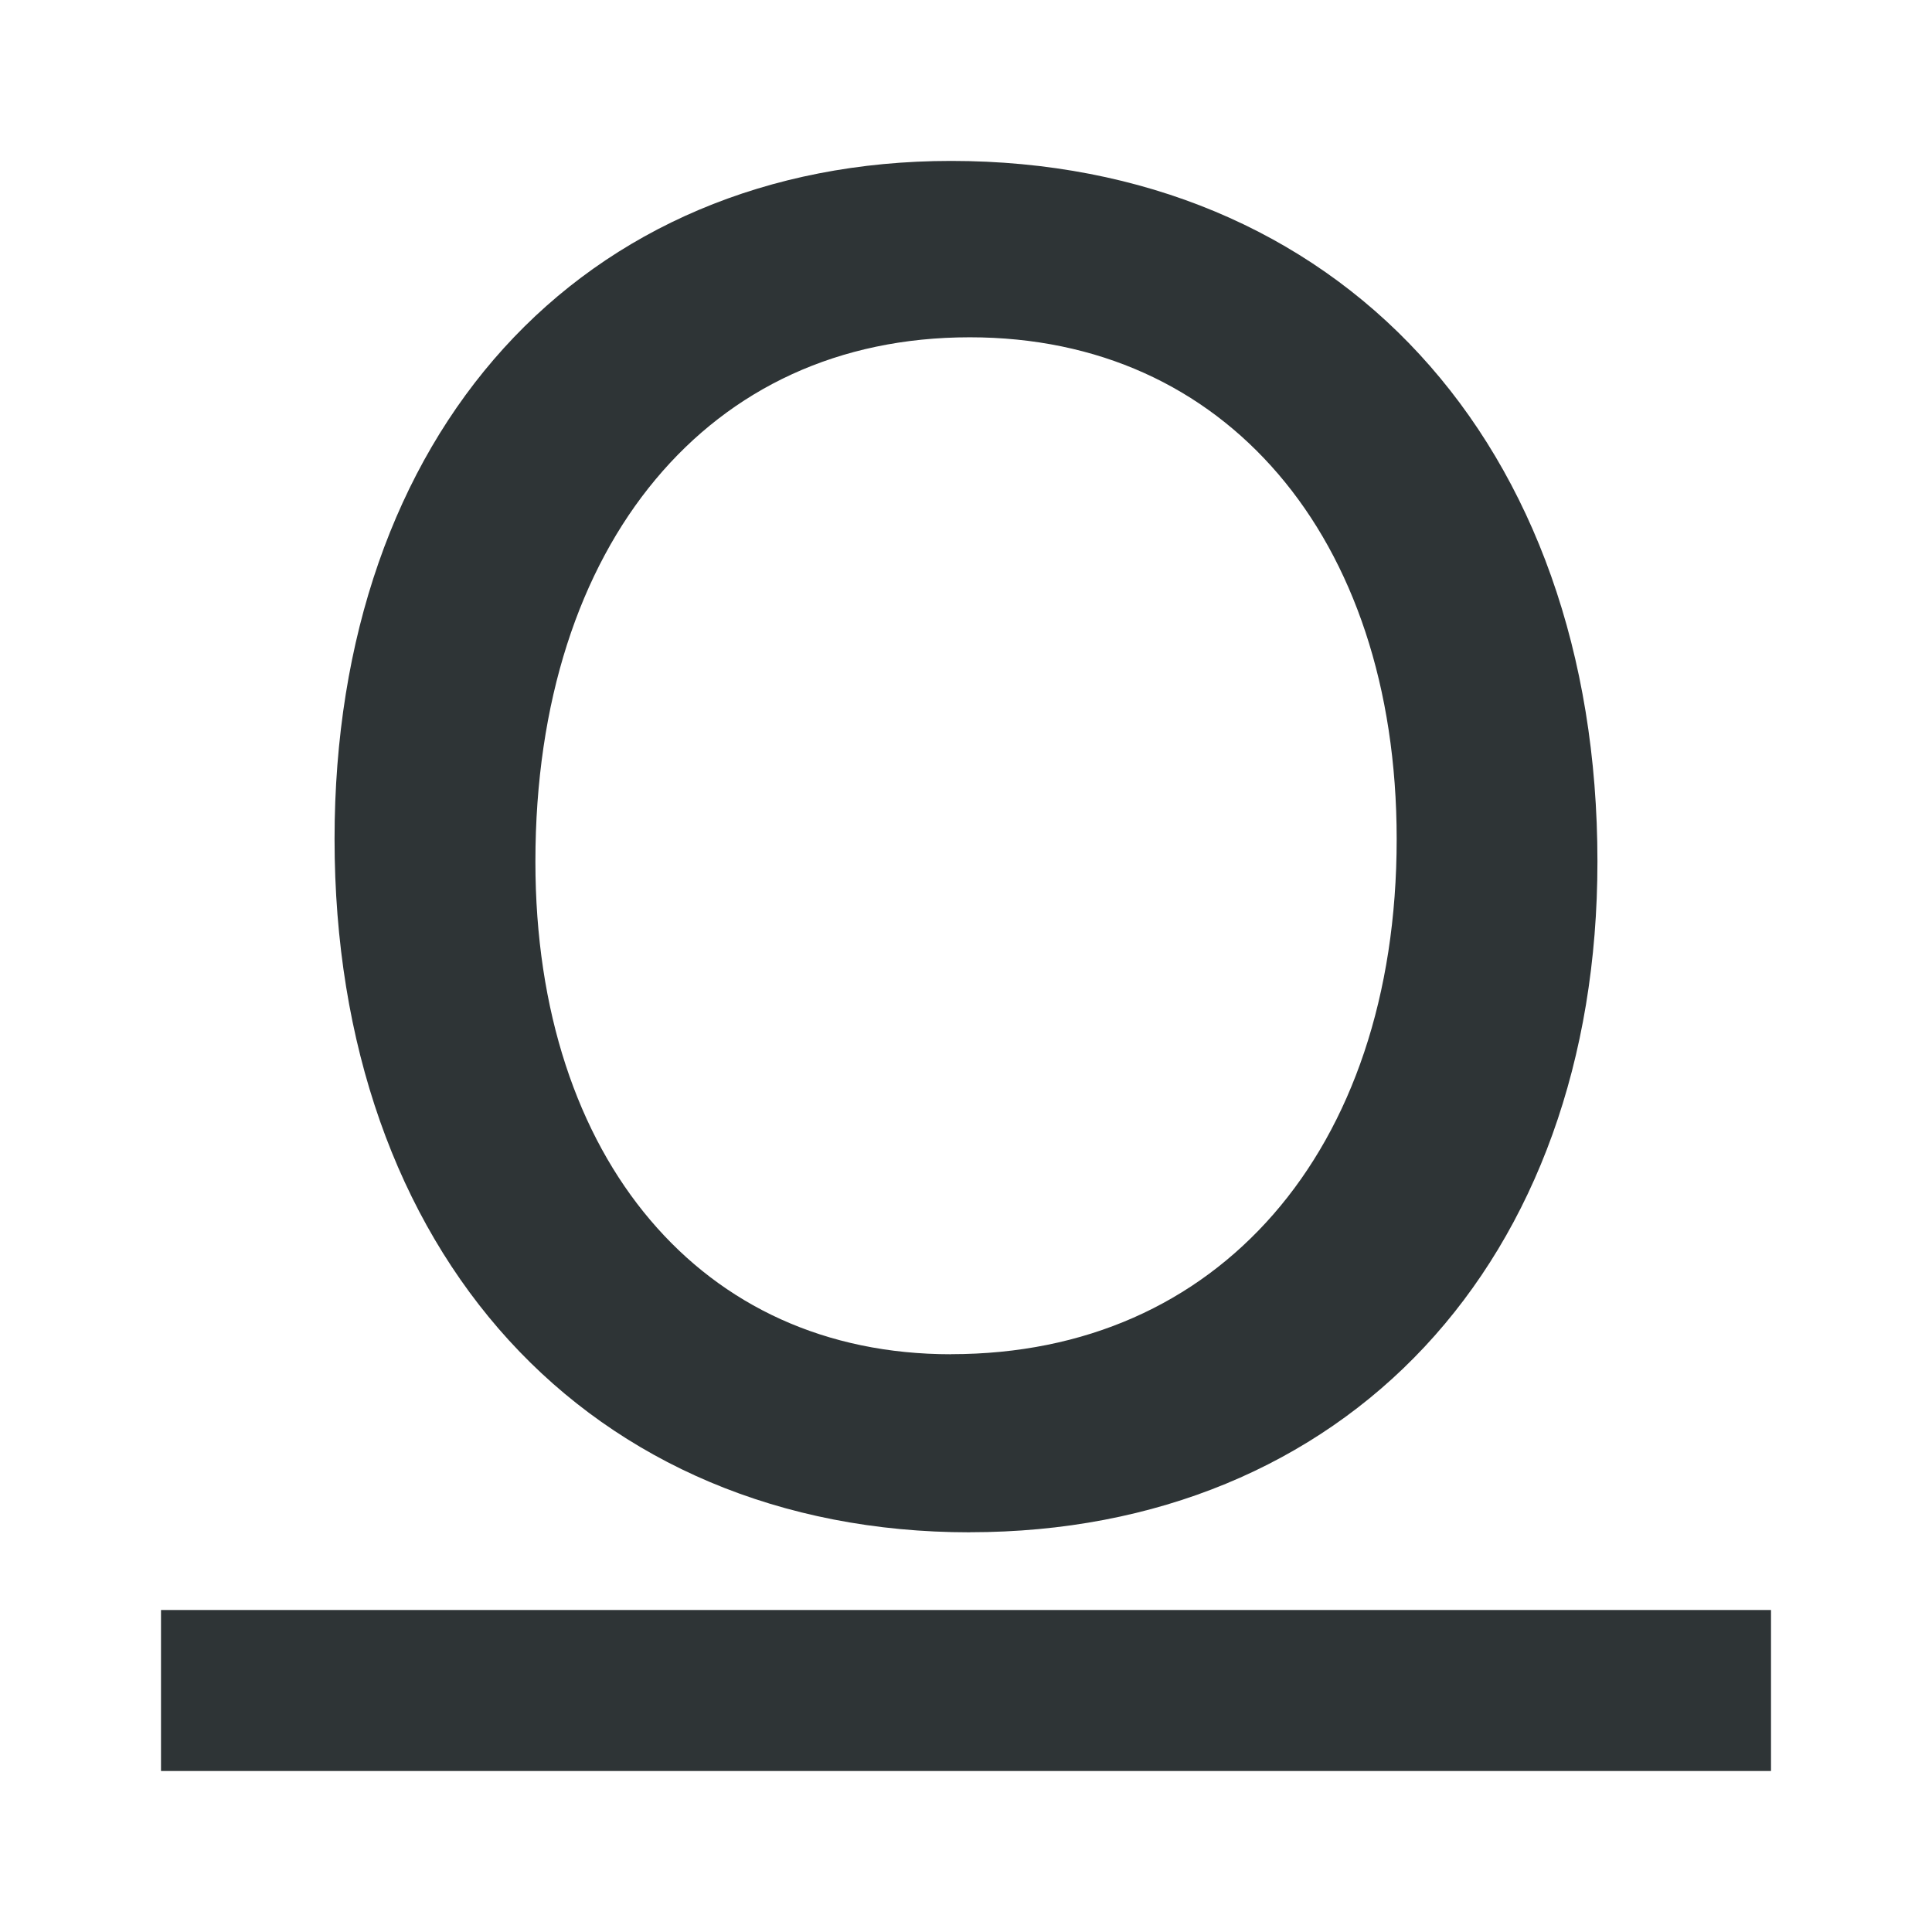
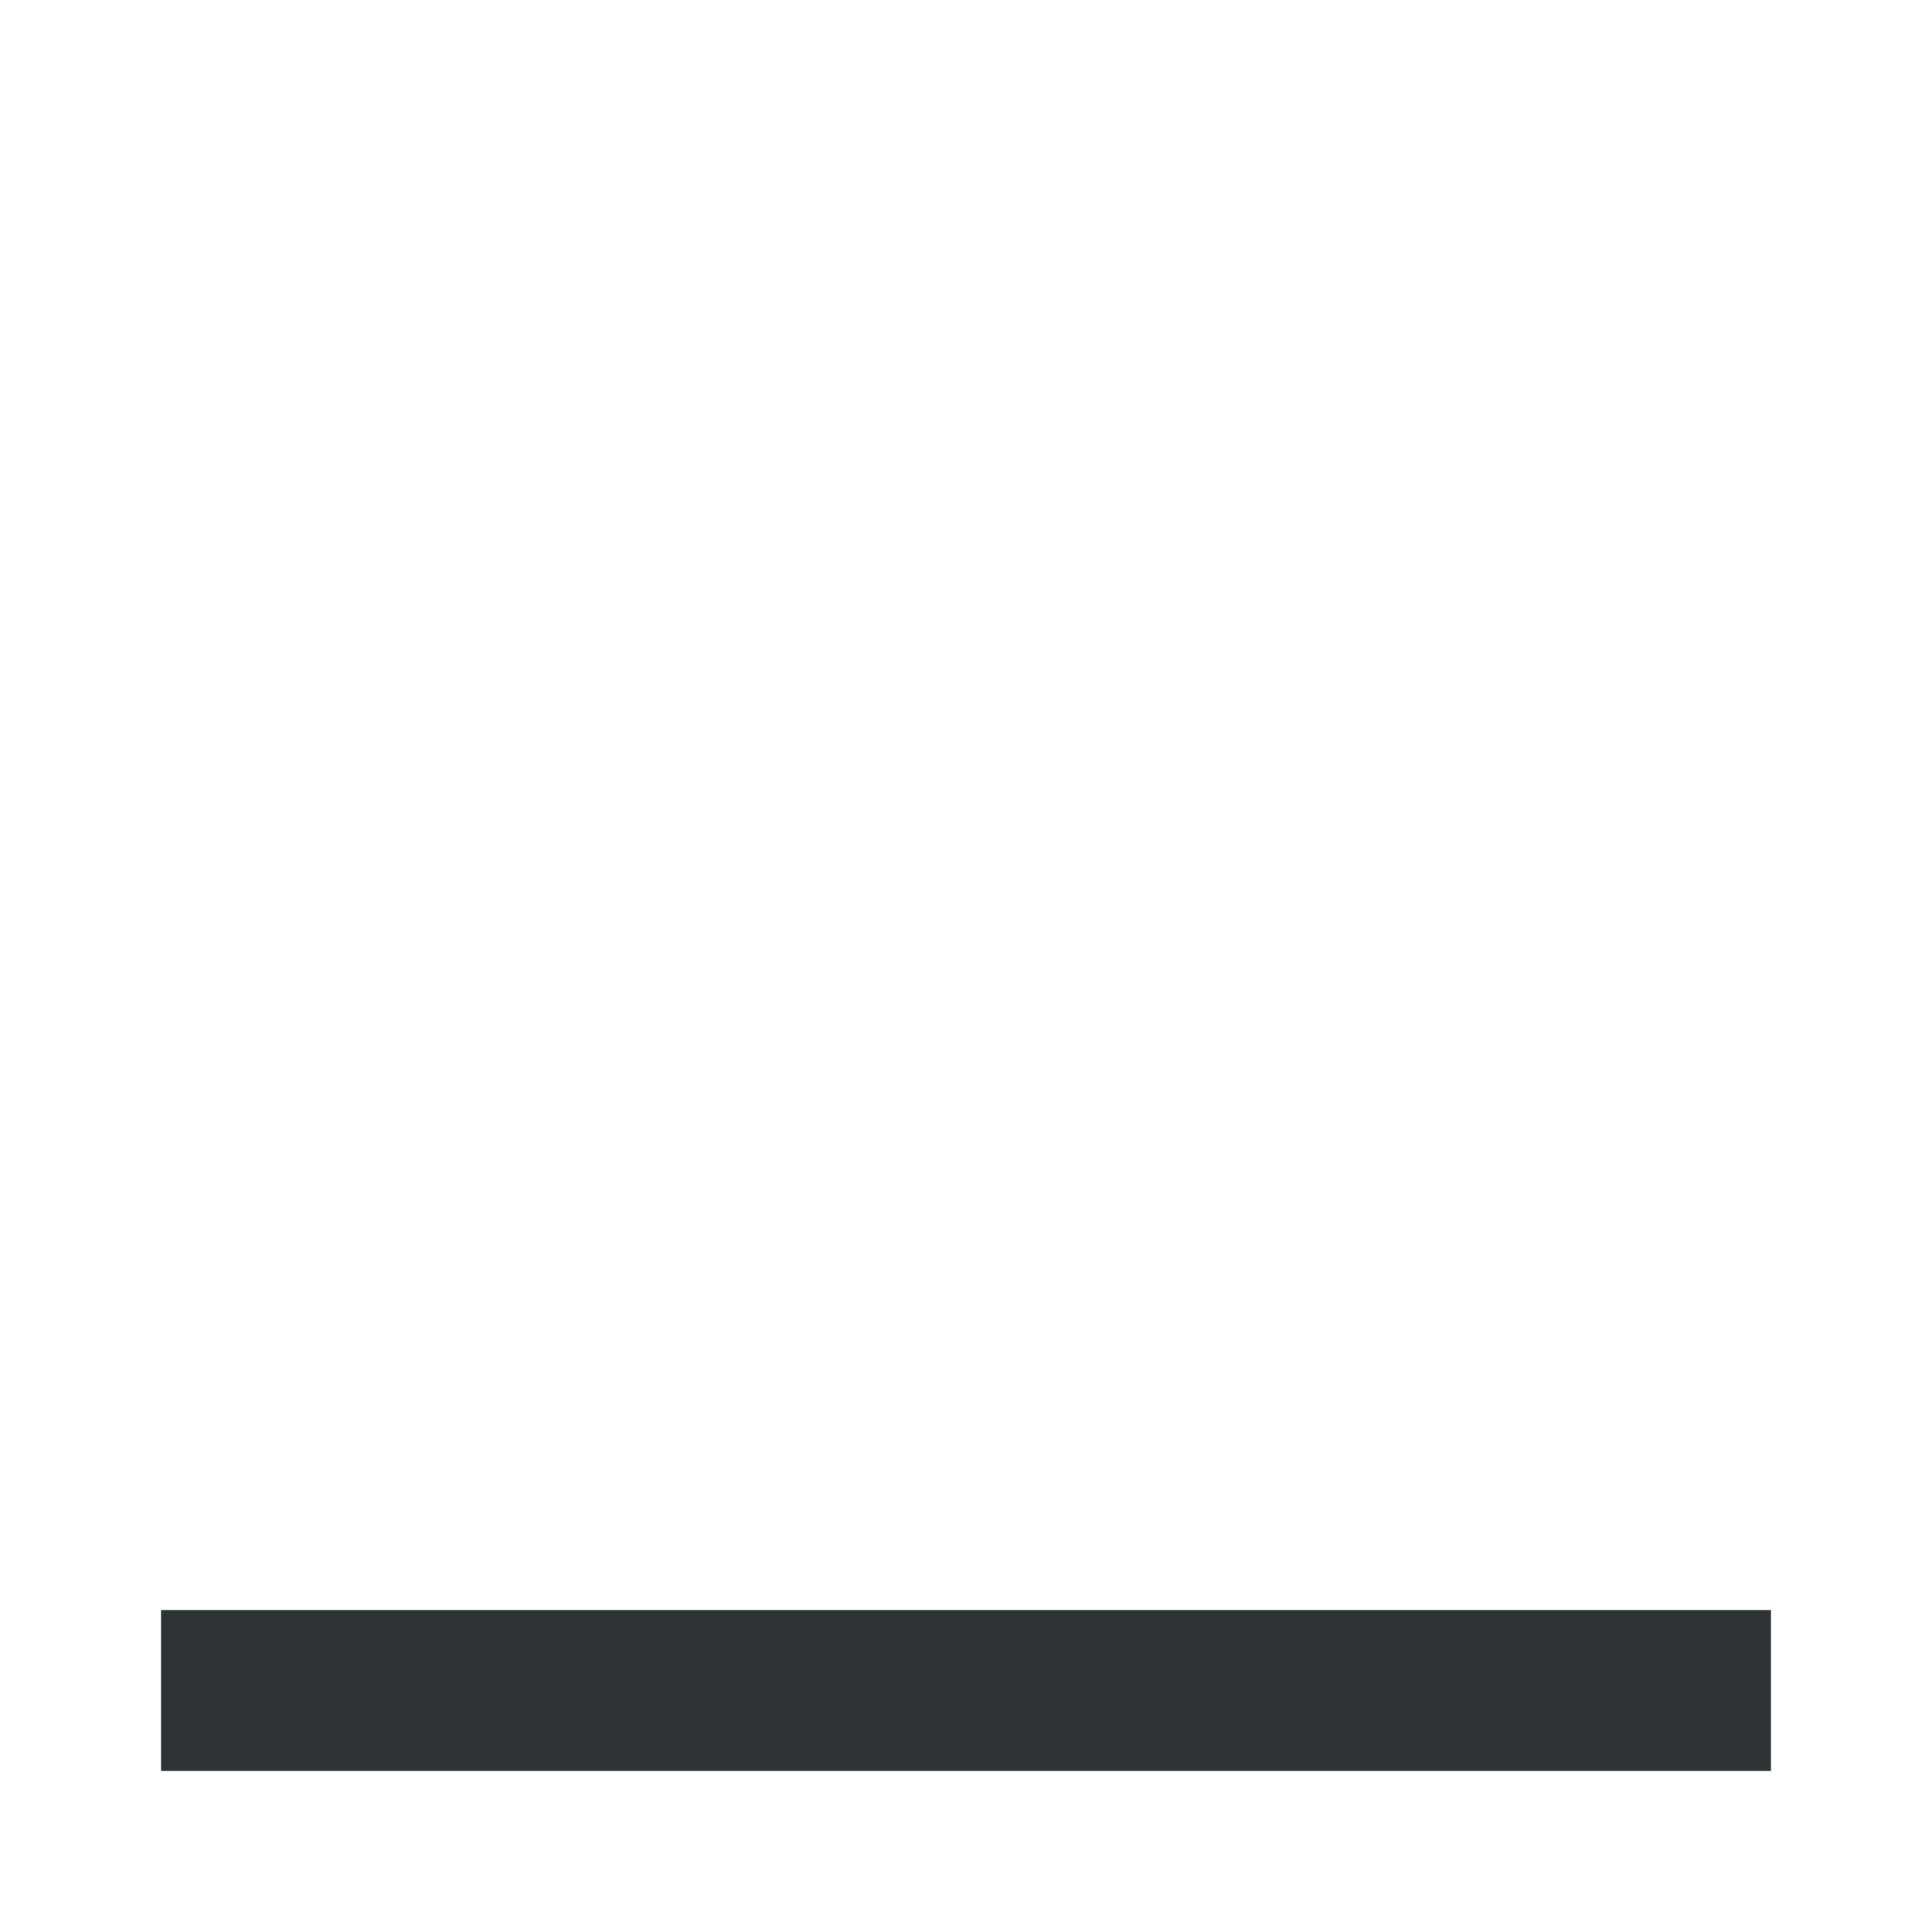
<svg xmlns="http://www.w3.org/2000/svg" viewBox="0 0 24 24">
  <g fill="#2e3436" transform="matrix(1 0 0 -1 0 24)">
-     <path d="m2 2v2h20v-2z" />
-     <path d="m10.461 5.209c-2.355 0-4.34.868-5.725 2.385-1.384 1.517-2.166 3.673-2.166 6.227 0 2.506.758 4.616 2.102 6.098 1.344 1.482 3.272 2.326 5.557 2.326 2.389 0 4.41-.873 5.82-2.404 1.411-1.531 2.209-3.71 2.209-6.299 0-2.474-.776-4.56-2.146-6.027s-3.332-2.305-5.65-2.305zm-.232 2.213c1.668 0 3.037.629 4.004 1.738.967 1.109 1.531 2.709 1.531 4.66 0 1.894-.544 3.453-1.471 4.535-.927 1.082-2.235 1.699-3.832 1.699-1.631 0-2.962-.637-3.904-1.766-.942-1.128-1.492-2.759-1.492-4.748 0-1.859.526-3.391 1.428-4.453.901-1.062 2.175-1.666 3.736-1.666z" stroke-width=".582" transform="translate(1.586 -.244)" />
+     <path d="m2 2v2h20v-2" />
  </g>
</svg>